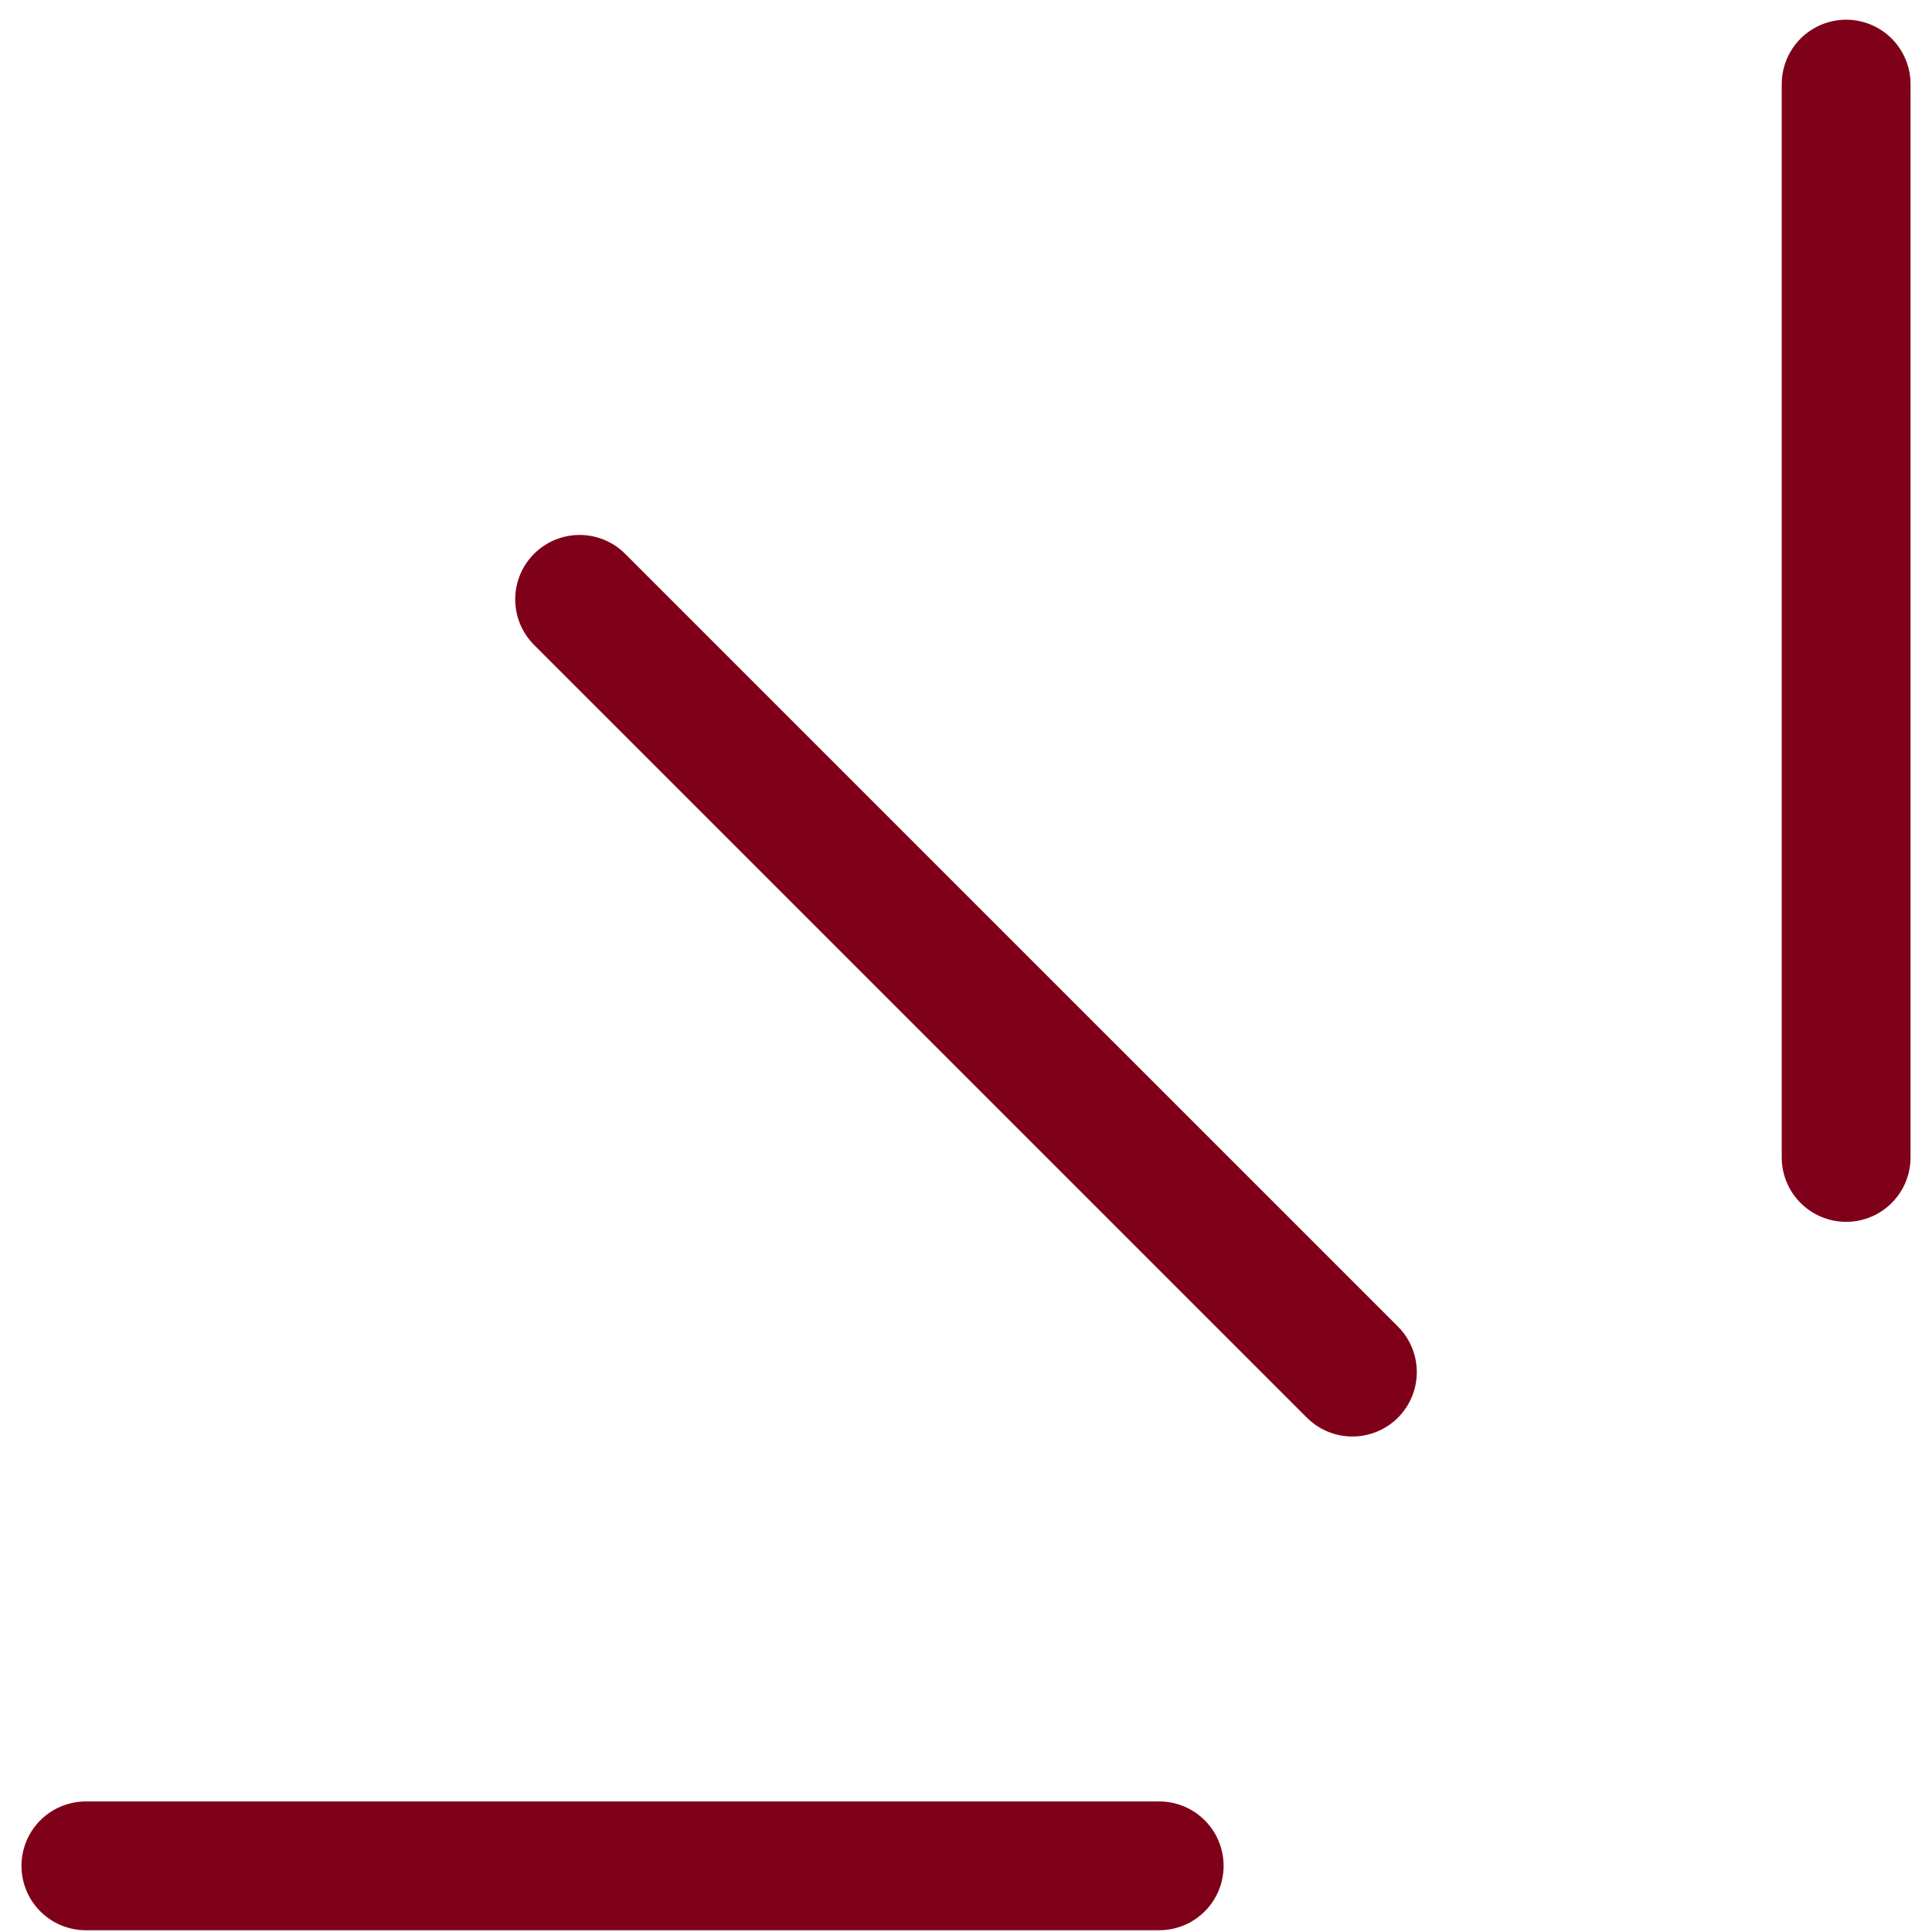
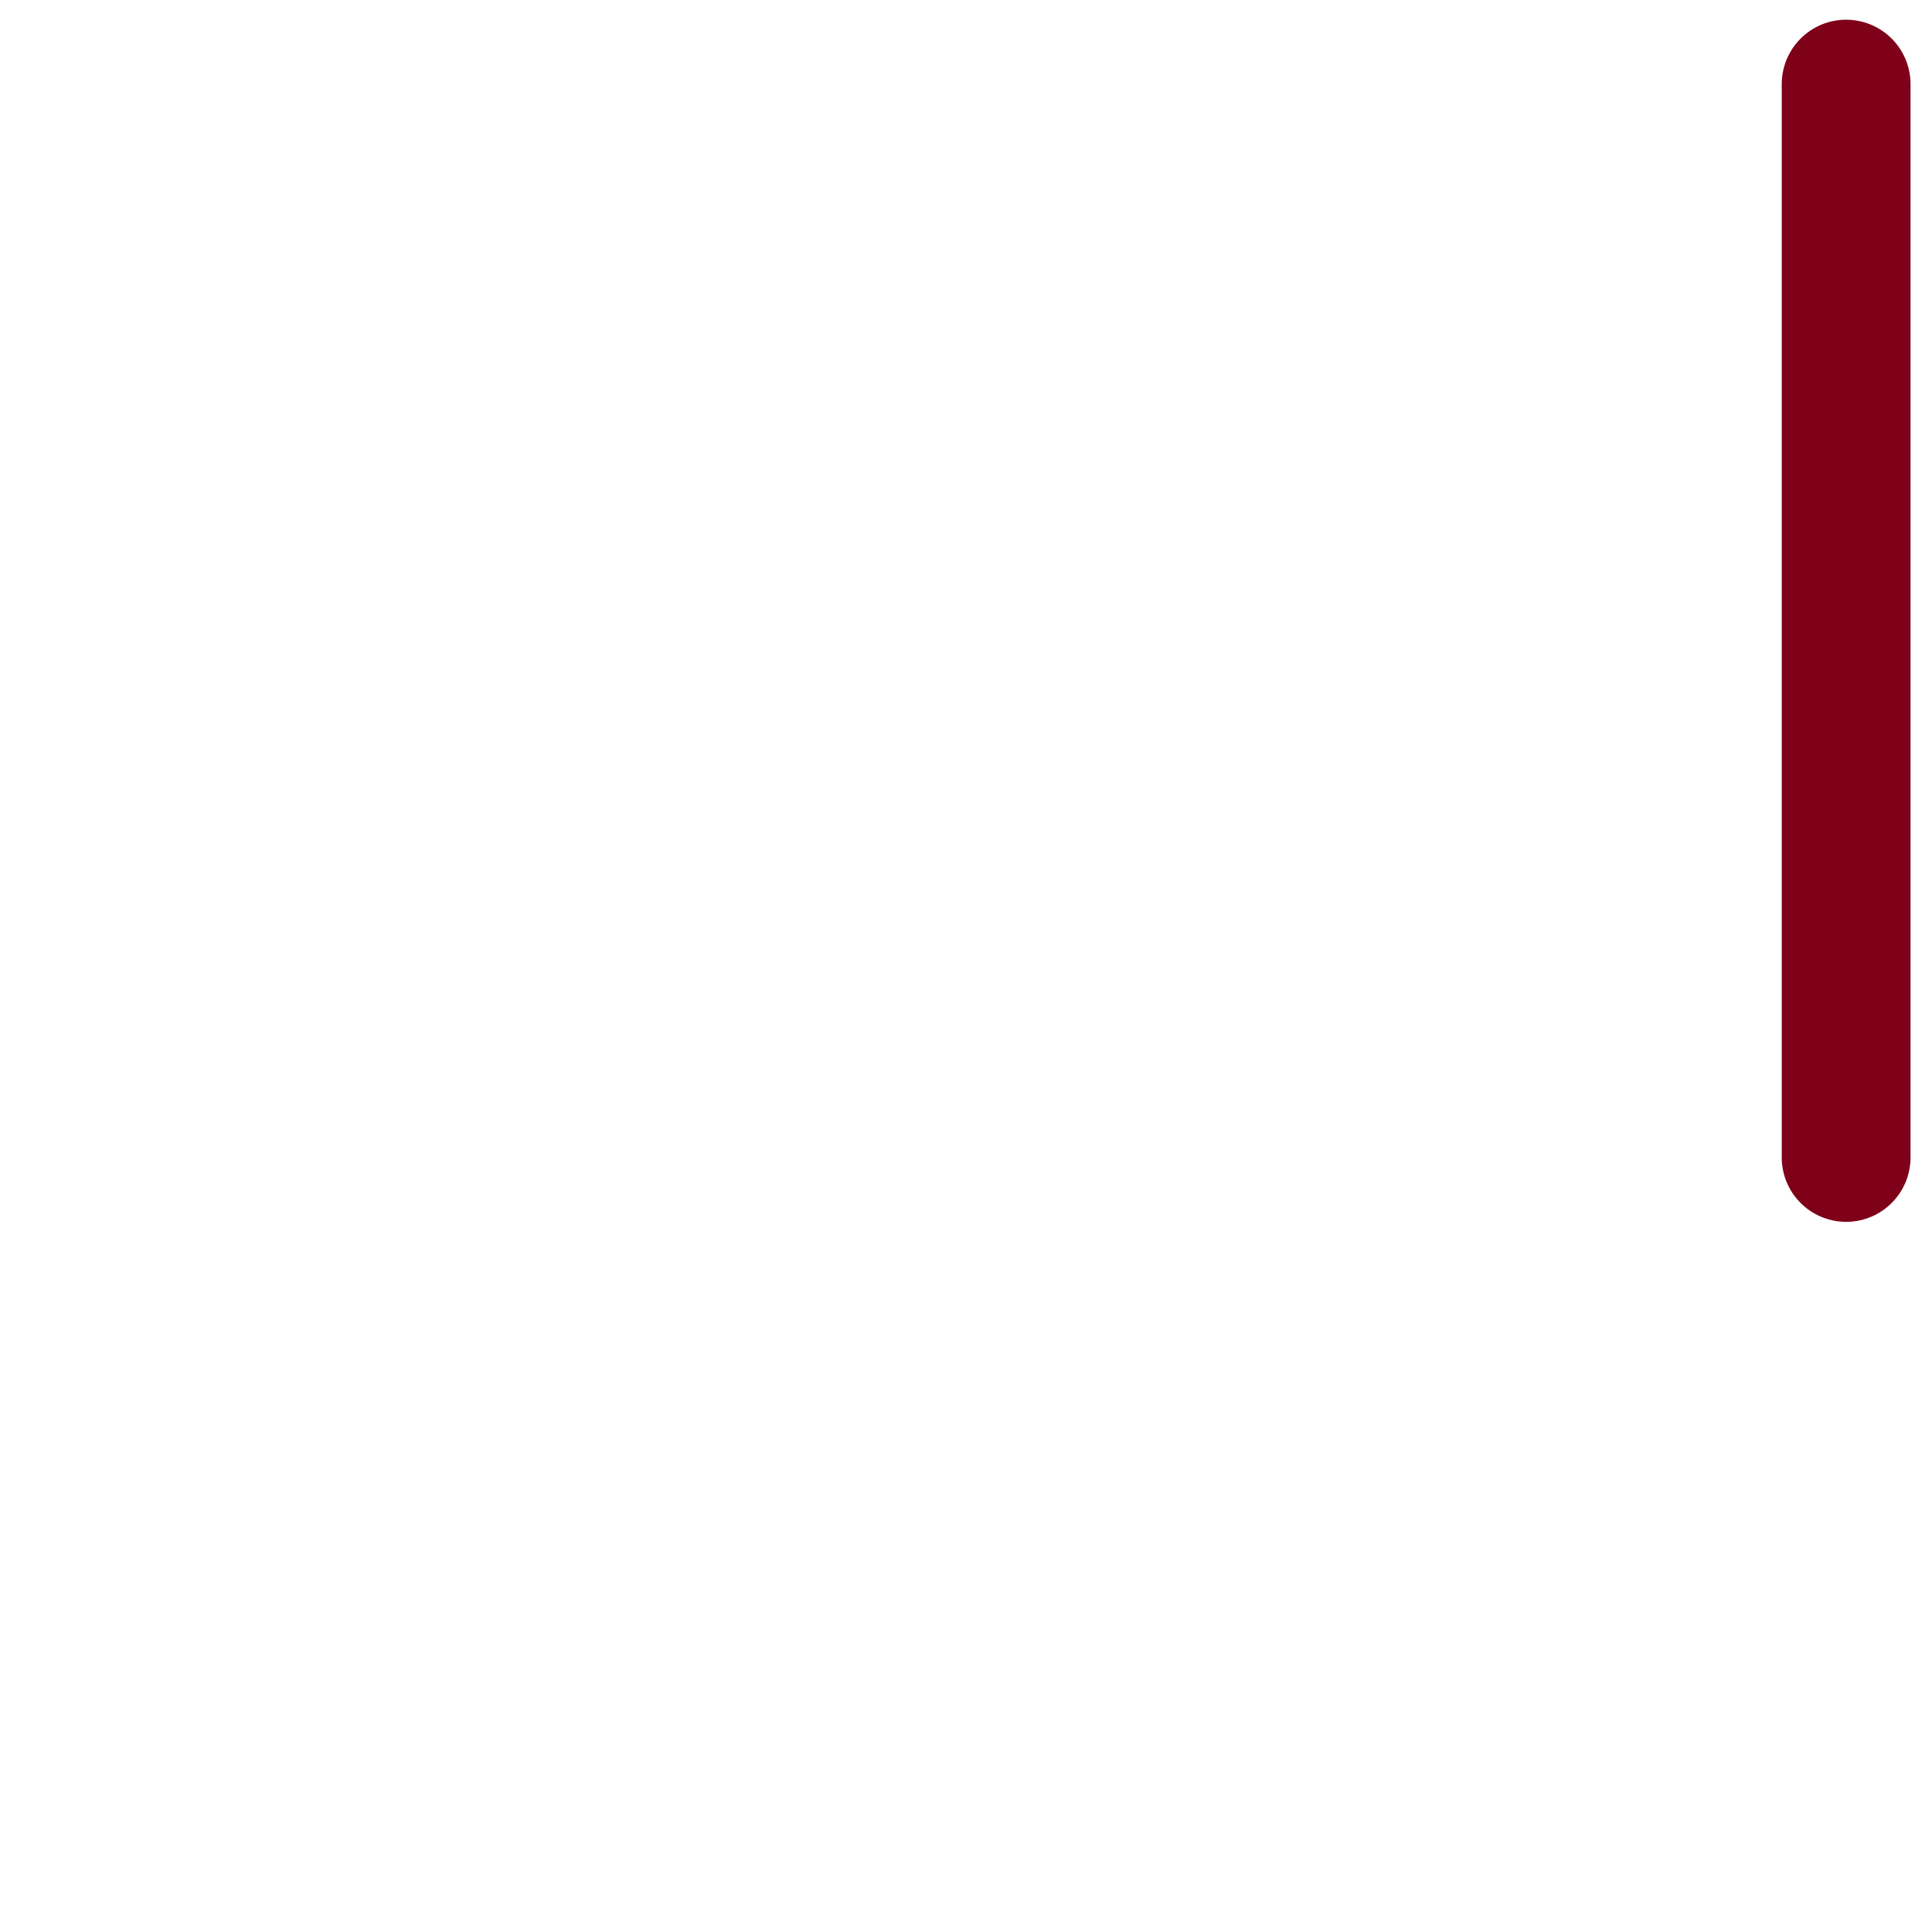
<svg xmlns="http://www.w3.org/2000/svg" width="45" height="45" viewBox="0 0 45 45" fill="none">
-   <path d="M13.5 13.96L31.5 31.959" stroke="#7F0019" stroke-width="3" stroke-linecap="round" />
  <path d="M43 1.959V26.959" stroke="#7F0019" stroke-width="3" stroke-linecap="round" />
-   <path d="M2 43.459H27" stroke="#7F0019" stroke-width="3" stroke-linecap="round" />
</svg>